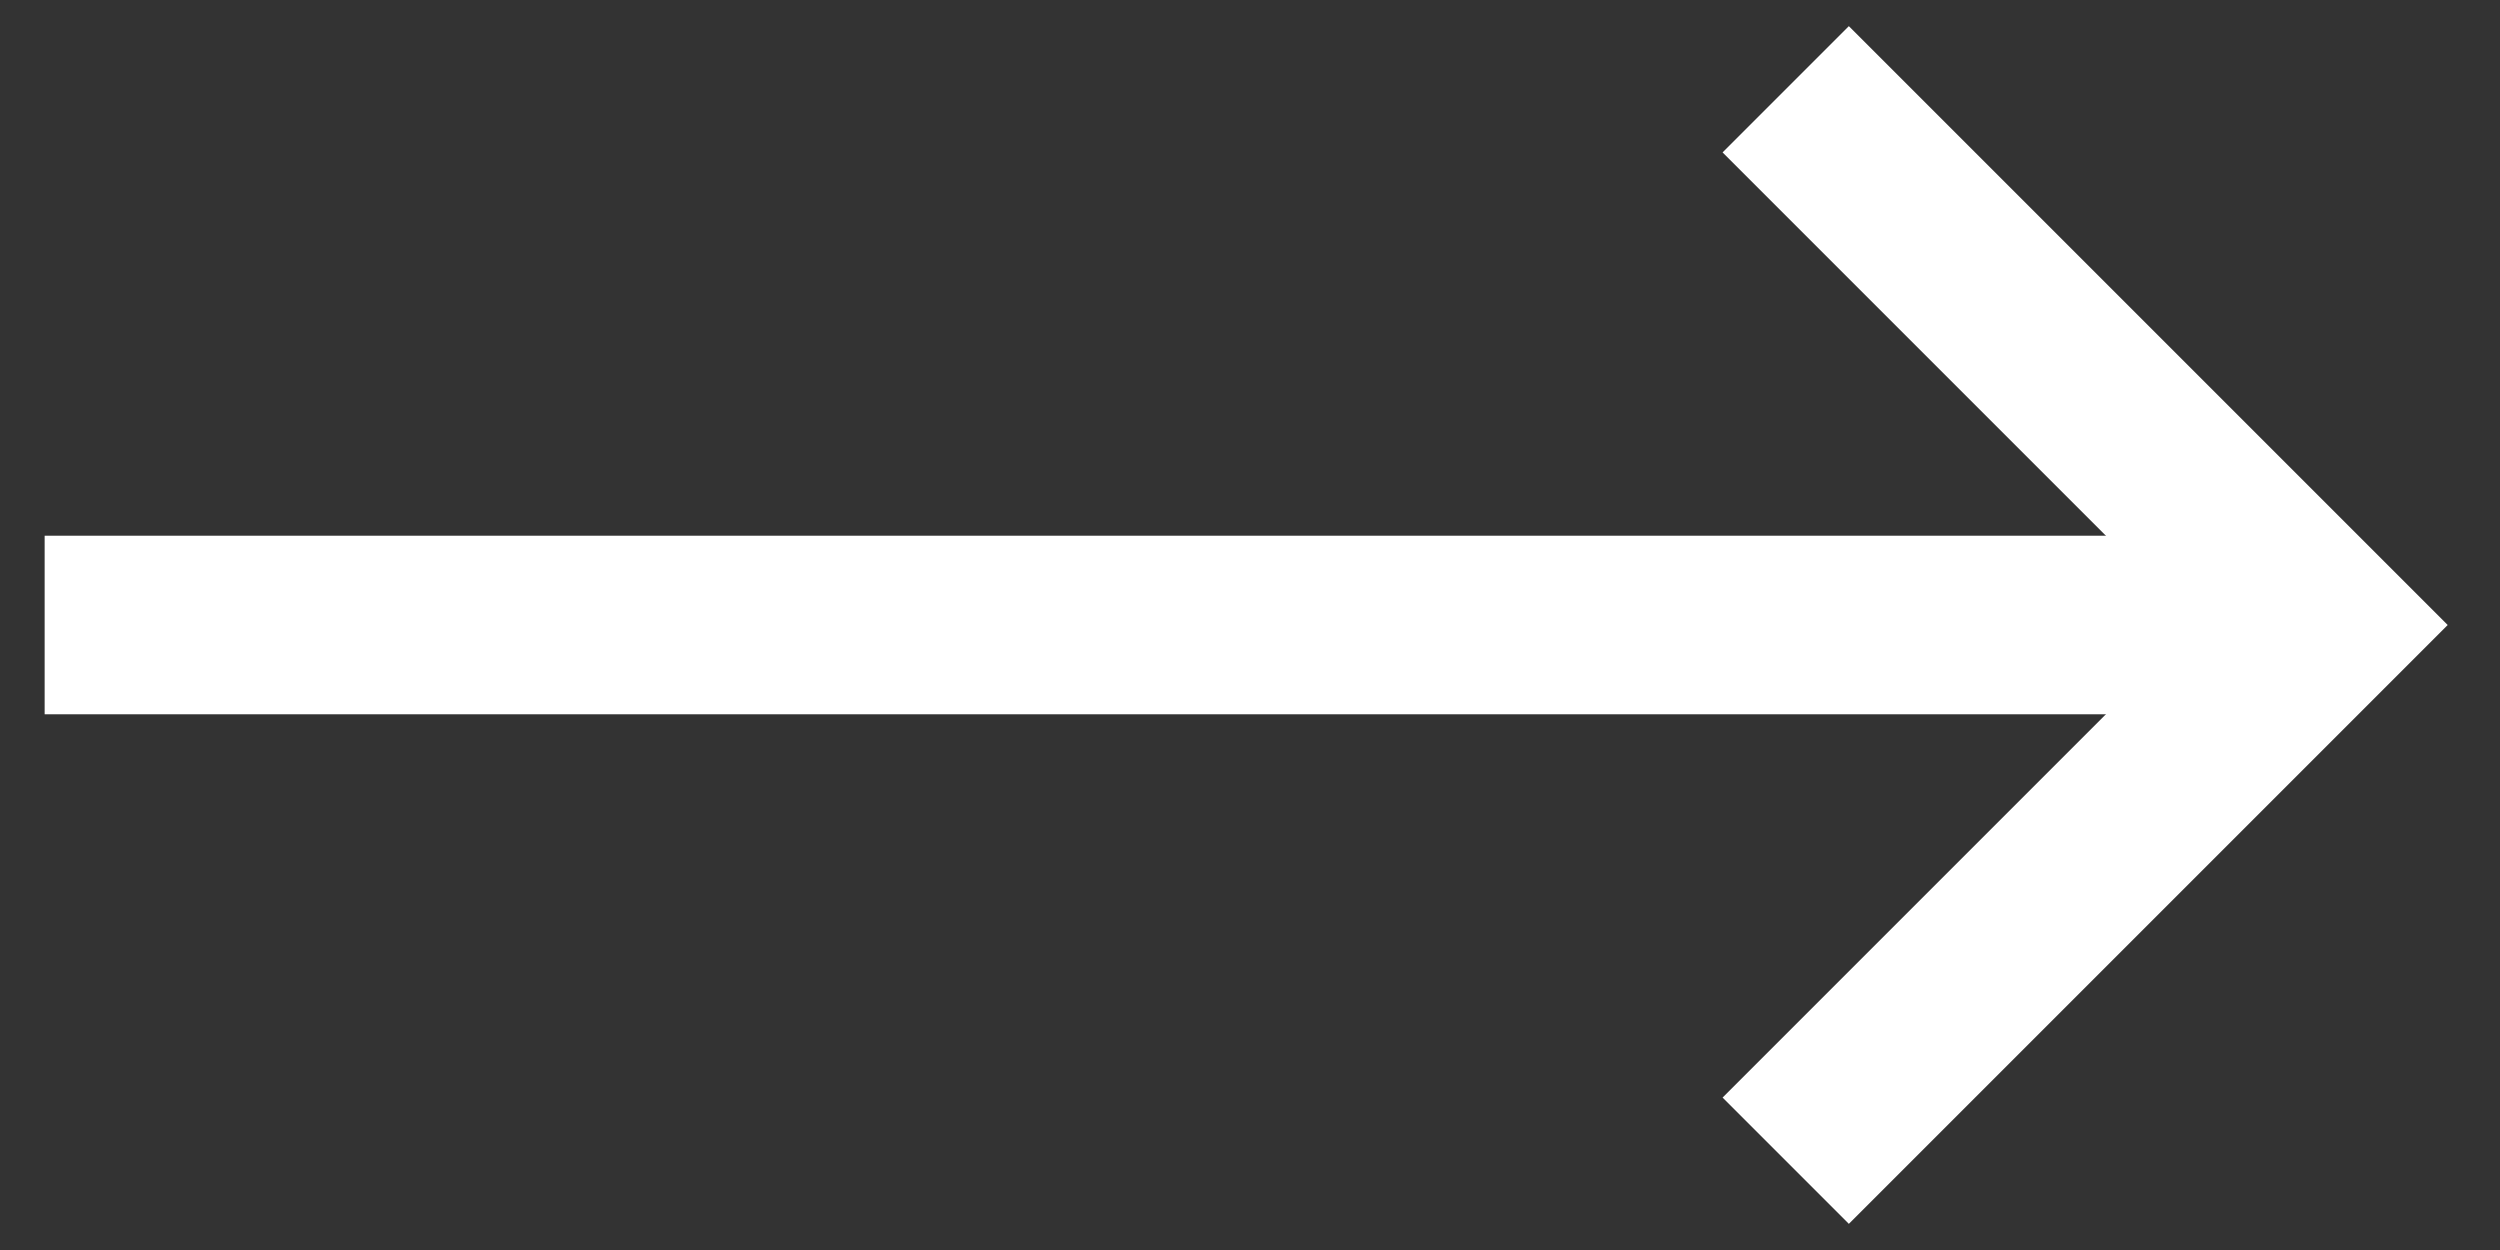
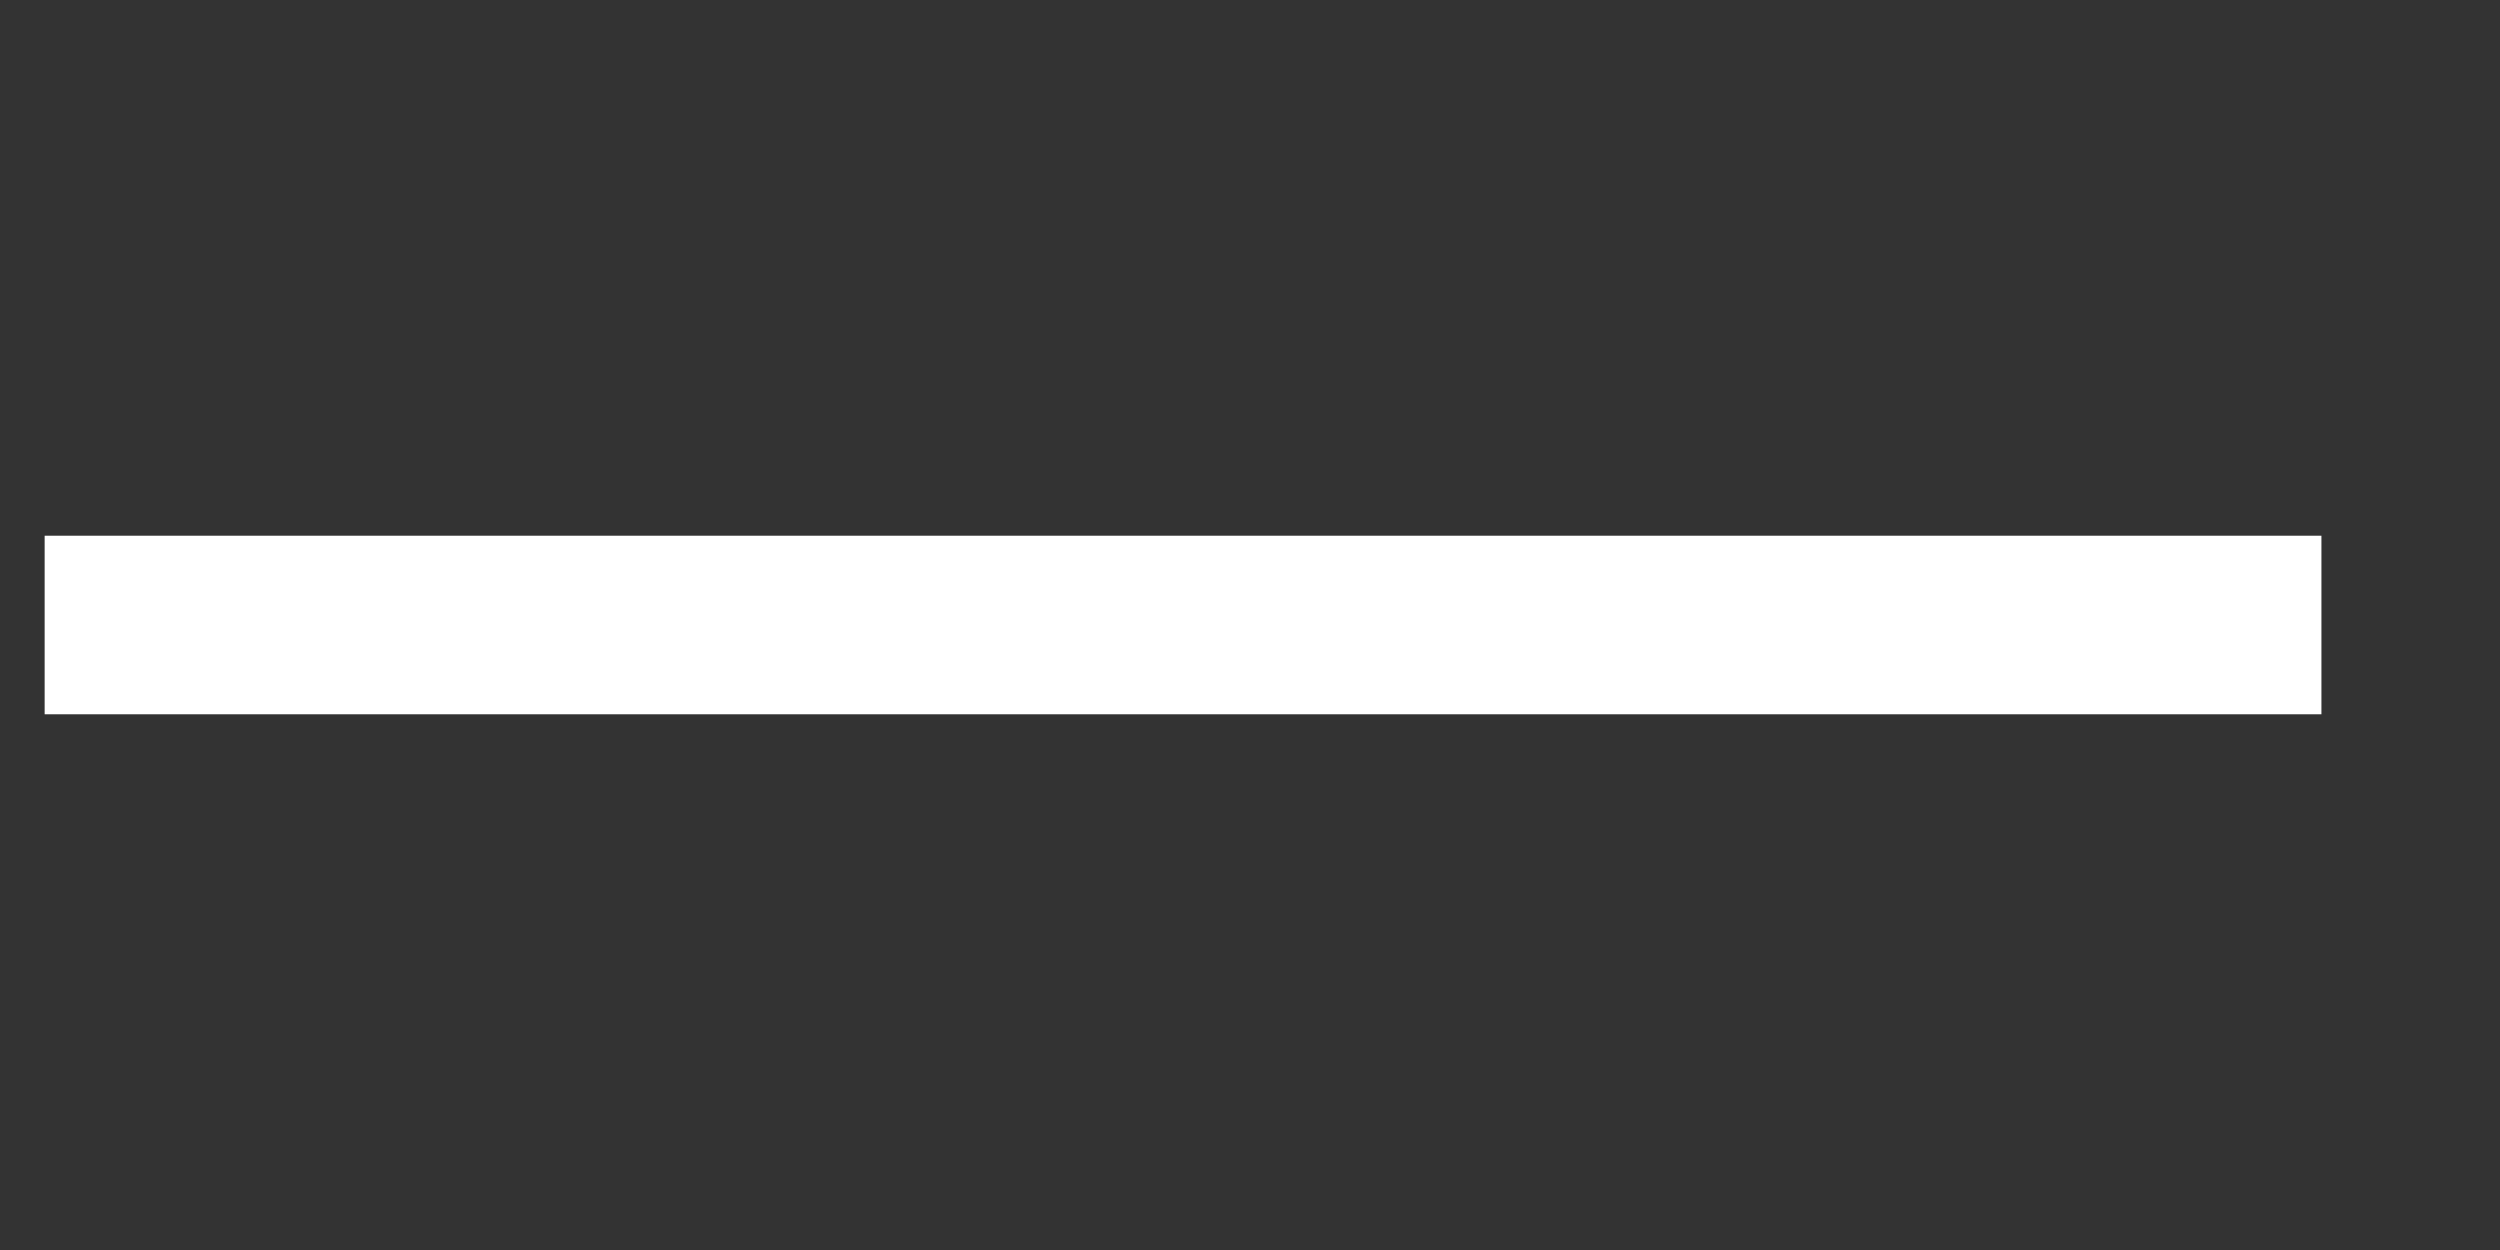
<svg xmlns="http://www.w3.org/2000/svg" width="28" height="14" viewBox="0 0 28 14" fill="none">
  <rect x="0" y="0" width="28" height="14" fill="#333333" stroke="none" />
-   <path d="M20 1L26 7L20 13" stroke="white" stroke-width="2" />
  <path d="M26 7H0.5" stroke="white" stroke-width="2" />
</svg>